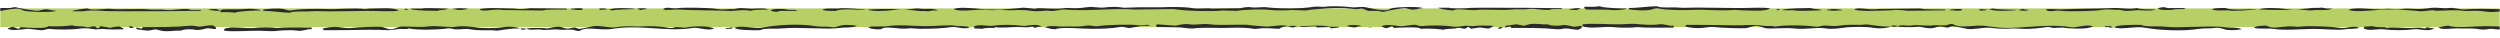
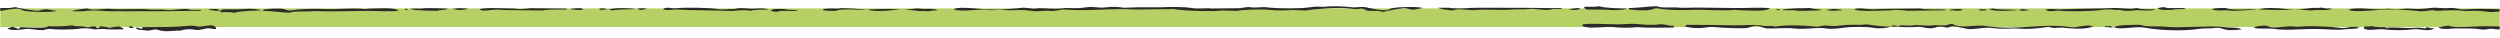
<svg xmlns="http://www.w3.org/2000/svg" xml:space="preserve" width="264.583mm" height="3.969mm" style="shape-rendering:geometricPrecision; text-rendering:geometricPrecision; image-rendering:optimizeQuality; fill-rule:evenodd; clip-rule:evenodd" viewBox="0 0 26458 397">
  <defs>
    <style type="text/css"> .fil1 {fill:#2B2A29} .fil0 {fill:#B6D065;fill-rule:nonzero} </style>
  </defs>
  <g id="Ebene_x0020_1">
    <g id="_591783448">
      <polygon class="fil0" points="0,286 26458,286 26458,89 0,89 " />
      <path class="fil1" d="M163 76c-30,0 -44,6 -61,9l-102 0 0 32c61,-13 160,-32 205,-22 12,3 36,16 48,19 61,14 305,20 343,0 -51,0 -84,-20 -131,-14 -15,2 -47,12 -61,14 -30,5 -221,-29 -241,-38zm762 14c-30,0 -154,16 -164,29 41,0 82,0 123,0 17,-9 137,-9 186,-5 60,6 155,5 267,5 331,0 447,0 783,-5 2,-3 5,-6 7,-9 -37,0 -73,0 -110,0 -58,-28 -185,12 -268,0 -48,-8 -121,2 -178,-5 -91,-11 -315,5 -392,-5 -70,-10 -202,24 -254,-5zm1360 5c-26,2 -60,-3 -83,10 52,3 76,13 117,9 2,-3 5,-6 7,-9 -5,0 -9,0 -14,0 -6,-4 -21,-7 -27,-10z" />
      <path class="fil1" d="M2245 268c-57,-1 -99,13 -137,14 -25,0 -61,-13 -96,-10 -176,17 -327,14 -508,15 0,11 2,9 -14,19 -20,-14 -26,-11 -55,-14 0,1 0,3 0,4 5,4 9,11 14,15 0,0 110,15 116,14 25,-5 51,-9 76,-14 16,1 49,12 62,14 71,15 147,-5 192,0 13,2 33,-8 41,-9 45,-10 104,-6 131,0 40,7 88,-10 116,-15 36,-7 83,13 96,5 6,-5 3,-1 7,-10 -5,-3 -9,-10 -13,-14 -8,-6 -20,-9 -28,-14zm-1483 0c-77,10 -169,14 -261,9 -3,13 5,6 -14,10 -30,12 -253,2 -274,0 -7,13 -10,10 -21,19 -24,-6 -53,-28 -76,-19 -13,5 -27,9 -41,14 7,5 0,1 7,5 37,22 148,7 193,0 27,-4 78,7 116,10 1,0 43,5 55,4 21,-1 53,-17 76,-14 67,9 236,11 336,-5 43,-6 117,5 144,10 28,-2 55,-3 83,-5 62,9 130,5 213,5 2,-3 4,-7 6,-10 -12,-4 -33,-17 -41,-19 -16,-5 -87,8 -103,10 -34,-5 -68,-10 -103,-15 -2,10 -5,16 -34,19 -26,-39 -73,1 -110,-9 -56,-15 -116,-3 -151,-19zm625 9c-16,2 -17,2 -28,5 5,8 2,5 7,10 11,5 28,5 48,4 0,-1 0,-3 0,-4 -2,0 -4,0 -7,0 -6,-7 -13,-9 -20,-15z" />
      <path class="fil1" d="M17535 66c-92,1 -190,18 -296,19 0,2 0,4 0,5 6,5 2,1 7,10 47,6 150,17 220,4 22,-3 50,-20 83,-14 118,21 291,18 385,14 126,-4 299,15 426,0 21,2 41,4 62,5 111,1 242,17 316,-19 -2,0 -4,0 -7,0 -32,-17 -251,-3 -344,-5 -133,-2 -334,-4 -426,-5 -67,0 -145,6 -199,0 -62,-6 -181,8 -227,-14zm8923 32l0 23c-43,4 -78,11 -134,3 -25,-4 -80,-10 -131,-10 -59,0 -80,7 -124,0 -92,-14 -224,2 -282,0 -11,0 -34,-8 -55,-5 -20,4 -97,12 -117,10 -74,-9 -255,-23 -364,-19 -73,2 -323,32 -372,9 -4,0 -9,0 -13,0 0,-3 0,-6 0,-9 98,-30 270,11 378,-5 52,-8 115,10 179,0 42,-7 115,-1 151,0 43,1 95,-2 145,-10 78,-11 138,8 199,0 59,-8 121,19 172,15 113,-10 240,-6 368,-2zm-9528 -32c-50,8 -110,7 -159,5 0,3 0,6 0,9 -2,0 -4,0 -7,0 0,2 0,4 0,5 17,6 13,5 21,15 89,5 182,-2 241,4 62,7 160,4 192,-14 -44,1 -251,-5 -288,-24zm5976 10c-32,0 -39,5 -62,9 0,4 0,7 0,10 2,0 4,0 7,0 21,16 100,10 144,9 41,-16 124,3 138,-19 -62,0 -124,0 -186,0 -8,-3 -33,-5 -41,-9zm1671 4c-28,7 -74,0 -110,5 -39,6 -199,21 -275,10 -73,-11 -231,-18 -282,5 102,5 278,10 357,0 68,-9 162,17 214,9 64,-9 147,8 192,-14 2,0 5,0 7,0 0,-2 0,-3 0,-5 -18,0 -37,0 -55,0 -10,-4 -39,-5 -48,-10zm-1018 5c-54,-1 -108,0 -144,10 2,3 4,6 7,9 40,10 113,6 165,5 28,14 281,-4 302,-14 -84,1 -272,19 -330,-10zm-942 0c-78,19 -179,-5 -261,0 -114,8 -397,5 -544,15 -38,2 -106,-12 -158,0 4,8 2,4 7,9 49,22 81,-3 145,5 66,9 347,7 446,-10 66,-11 137,3 159,0 23,-2 57,7 75,10 16,3 98,-2 117,-5 48,-6 160,15 213,-9 -47,-1 -166,1 -199,-15zm-3452 0c-62,2 -234,0 -296,19 0,2 0,4 0,5 41,0 83,0 124,0 28,12 215,2 282,0 0,-1 0,-3 0,-5 -3,0 -5,0 -7,0 -29,-12 -77,-6 -103,-19zm1932 5c-10,2 -39,5 -48,10 5,0 9,0 14,0 50,24 271,13 289,4 -40,-1 -230,-2 -255,-14zm-770 0c-147,2 -294,3 -440,5 -116,17 -203,-25 -262,5 3,0 5,0 7,0 0,1 0,3 0,4 88,21 286,6 392,5 26,-10 131,0 165,5 133,-1 266,-3 399,-5 0,-3 0,-6 0,-9 -38,-2 -229,4 -261,-10zm1086 5c-21,2 -35,6 -48,14 38,3 83,11 110,-5 -22,0 -48,-2 -62,-9zm-447 0c-14,6 -13,3 -20,14 4,0 9,0 14,0 13,6 34,1 61,0 0,-3 0,-6 0,-9 -21,0 -43,0 -55,-5zm-213 0c-45,-1 -84,1 -117,9 0,2 0,4 0,5 12,0 23,0 35,0 7,3 77,10 103,-5 -2,0 -5,0 -7,0 -5,-4 -9,-5 -14,-9zm-1320 0c-43,-1 -68,4 -96,9 0,2 0,4 0,5 9,0 18,0 27,0 23,10 82,1 131,0 0,-1 0,-3 0,-5 -3,0 -5,0 -7,0 -11,-4 -44,-4 -55,-9zm-605 0c-9,2 -28,6 -35,9 5,0 9,0 14,0 0,2 0,4 0,5 15,-2 25,-4 34,-9 -12,-3 -6,-1 -13,-5zm2214 5c-5,0 -9,0 -14,0 0,1 0,3 0,4 12,-3 7,0 14,-4z" />
      <path class="fil1" d="M20664 253c-34,1 -48,11 -68,15 -23,3 -115,-4 -138,0 -79,11 -152,-9 -206,0 -80,12 -125,-15 -172,14 75,6 94,7 172,5 20,-2 41,-3 62,-5 37,6 97,25 151,14 24,-4 48,-20 89,-14 11,2 49,11 62,10 14,-2 36,-17 55,-15 40,4 110,22 152,29 66,12 173,-23 261,-10 78,12 176,9 227,5 41,2 82,3 124,5 81,0 145,-7 226,-19 30,-5 52,6 69,9 32,-1 65,-3 96,-4 88,11 269,24 331,-15 -5,0 -10,0 -14,0 -56,-23 -164,20 -227,10 -282,-46 -574,39 -880,-10 -148,-23 -273,34 -372,-24zm5794 27l0 33c-30,-2 -55,-4 -72,-7 -23,-4 -57,3 -69,5 -44,7 -89,-4 -96,-5 -74,-9 -135,-2 -186,-5 -69,-4 -176,17 -220,-5 -2,0 -5,0 -7,0 0,-1 0,-3 0,-4 34,-6 58,-19 110,-20 60,29 284,5 392,5 48,0 99,1 148,3zm-8744 12c0,-7 0,-13 0,-20 -4,0 -9,0 -13,0 -28,8 -83,-23 -145,-14 -71,11 -175,2 -247,-5 -41,-4 -126,5 -179,5 -115,0 -288,-14 -378,0 -3,5 -5,10 -7,14 2,0 4,0 7,0 12,13 12,13 41,15 43,16 212,-9 282,0 64,8 191,9 254,0 28,1 55,3 83,5 125,3 194,-1 302,0zm131 -29c-2,11 -3,12 -7,19 58,12 121,23 206,10 23,-4 77,-10 110,-5 45,7 292,18 337,9 27,-5 60,-21 90,-24 39,-3 78,26 124,29 58,4 210,-9 282,0 122,16 244,-17 337,0 46,9 135,1 171,-5 99,-15 249,-16 344,0 55,10 146,0 172,-14 -114,0 -180,-16 -254,-24 -8,-1 -43,5 -62,5 -76,-1 -152,-4 -234,9 -62,11 -122,-7 -172,0 -19,3 -43,15 -76,10 -99,-15 -335,-20 -426,0 -38,-15 -70,0 -131,-10 -112,-18 -166,-1 -302,-4 -171,-4 -357,-5 -509,-5zm4814 0c-61,-1 -262,-1 -275,24 -3,0 -5,0 -7,0 0,1 0,3 0,5 4,0 9,0 13,0 52,24 218,-16 303,0 151,28 404,42 578,14 56,-9 130,-2 171,-10 53,-9 90,13 124,20 45,8 123,0 158,-5 0,-2 0,-3 0,-5 -2,0 -4,0 -6,0 -44,-21 -117,-10 -179,-19 -141,-20 -457,13 -633,-5 -77,-8 -192,6 -247,-19zm-2614 5c-19,5 -17,-4 -27,14 18,0 37,0 55,0 2,-3 5,-6 7,-10 -18,0 -26,0 -35,-4zm3948 4c-44,-1 -115,1 -131,20 -2,0 -5,0 -7,0 -7,4 7,4 7,4 27,12 157,2 206,10 115,19 287,1 413,0 107,-1 262,16 330,5 53,-9 128,0 165,-19 -2,0 -5,0 -7,0 -55,-25 -145,12 -192,4 -96,-14 -226,-19 -344,-19 -64,0 -106,10 -138,5 -106,-16 -240,33 -302,-10zm1121 5c-30,2 -60,3 -90,5 0,13 1,3 -7,19 5,2 9,3 14,5 45,24 142,-4 206,5 88,12 228,11 296,0 78,-13 158,32 234,-10 -33,-2 -48,-5 -83,-14 -8,15 -2,11 -27,14 -27,-13 -91,-7 -138,-5 -73,3 -187,-14 -275,0 5,-4 9,-5 14,-9 -39,1 -117,3 -144,-10zm-2772 0c-20,0 -41,0 -62,0 0,3 0,7 0,10 12,0 23,0 35,0 10,5 28,5 48,5 0,-2 0,-4 0,-5 -2,0 -5,0 -7,0 -5,-4 -9,-6 -14,-10zm-4504 5c-14,2 -13,1 -20,5 14,-2 13,-1 20,-5z" />
      <path class="fil1" d="M3065 135c-88,-2 -182,-19 -284,-20 0,-1 0,-3 0,-4 5,-5 2,-2 7,-10 45,-6 144,-17 211,-5 21,4 47,20 79,15 114,-21 280,-18 370,-15 121,5 287,-15 409,0 19,-1 39,-3 59,-5 106,0 232,-16 304,20 -2,0 -5,0 -7,0 -31,17 -241,3 -330,4 -128,3 -321,5 -409,5 -65,0 -139,-5 -191,0 -60,6 -174,-7 -218,15zm-581 0c-47,-8 -105,-8 -152,-5 0,-3 0,-7 0,-10 -2,0 -4,0 -6,0 0,-1 0,-3 0,-5 15,-5 12,-4 20,-14 85,-5 174,1 231,-5 59,-6 153,-3 184,15 -42,-1 -241,5 -277,24zm12162 -10c-29,-1 -42,-6 -59,-10 -35,0 -71,0 -106,0 -18,-4 -45,-20 -66,-24 -15,-2 -35,5 -39,5 -28,3 -75,-3 -86,-5 -119,-16 -380,3 -469,20 -50,-2 -101,-4 -152,-5 -49,5 -168,6 -217,0 -96,-12 -288,-4 -363,9 -51,-1 -101,-3 -152,-4 -84,12 -390,7 -515,-15 -138,2 -277,3 -415,5 -232,-17 -510,21 -733,0 -49,-5 -108,22 -165,14 -58,-8 -116,12 -191,0 -48,-7 -97,-10 -139,-9 -35,1 -104,6 -145,0 -61,-10 -122,8 -172,0 -103,-17 -268,25 -363,-5 0,-3 0,-6 0,-10 5,0 9,0 14,0 46,-23 286,8 356,10 105,4 278,-10 350,-19 18,-2 93,6 112,9 20,4 42,-4 53,-4 55,-3 181,14 270,0 43,-7 62,0 119,0 49,0 102,-6 125,-10 85,-13 117,13 212,0 43,-6 119,-7 184,5 53,-2 106,-3 159,-5 44,0 88,0 132,0 14,-2 79,2 112,0 48,-3 228,-9 330,10 61,10 144,-5 198,4 99,-1 198,-3 297,-4 29,-5 76,-17 119,-10 47,8 118,-6 165,0 122,16 373,17 494,-5 34,-6 99,2 113,0 85,-11 222,-5 297,5 36,5 96,-10 145,0 44,9 177,41 231,29 11,-3 35,-17 46,-19 59,-14 294,-21 330,0 -49,0 -81,20 -126,14 -14,-2 -45,-12 -59,-14 -28,-5 -212,29 -231,38zm-6427 0c-31,-1 -37,-5 -60,-10 0,-3 0,-6 0,-9 3,0 5,0 7,0 20,-17 97,-11 139,-10 39,17 118,-2 132,19 -60,0 -119,0 -179,0 -8,4 -31,6 -39,10zm1603 -5c-27,-6 -70,1 -105,-5 -37,-5 -191,-21 -264,-9 -70,11 -222,18 -271,-5 98,-5 267,-11 343,0 65,9 155,-17 205,-10 62,10 141,-7 185,15 2,0 4,0 6,0 0,1 0,3 0,5 -17,0 -35,0 -53,0 -9,4 -36,5 -46,9zm-976 -5c-52,1 -104,1 -139,-9 2,-3 4,-7 7,-10 39,-9 108,-5 158,-5 27,-13 270,5 290,15 -80,-1 -261,-19 -316,9zm-904 0c-75,-19 -172,6 -251,0 -109,-7 -381,-4 -522,-14 -37,-3 -101,12 -151,0 4,-8 1,-5 6,-10 48,-22 78,4 139,-4 64,-9 333,-8 429,9 63,11 130,-2 152,0 22,3 55,-7 72,-9 15,-3 94,2 112,4 46,6 154,-14 205,10 -46,1 -160,-1 -191,14zm-3313 0c-59,-2 -225,0 -284,-19 0,-1 0,-3 0,-5 40,0 79,0 119,0 27,-11 207,-1 270,0 0,2 0,4 0,5 -2,0 -4,0 -6,0 -28,12 -74,6 -99,19zm10750 -4c-30,0 -149,-17 -159,-29 40,0 79,0 119,0 16,9 132,9 178,5 58,-6 150,-5 258,-5 317,0 429,0 752,5 2,3 4,6 7,9 -36,0 -71,0 -106,0 -56,27 -178,-13 -257,0 -46,8 -117,-2 -172,5 -87,11 -303,-6 -376,5 -68,9 -195,-24 -244,5zm-8896 0c-10,-3 -37,-6 -46,-10 4,0 9,0 13,0 49,-25 261,-13 277,-5 -37,2 -220,3 -244,15zm-739 0c-141,-2 -281,-4 -422,-5 -112,-17 -195,25 -251,-5 2,0 4,0 7,0 0,-2 0,-3 0,-5 84,-20 273,-5 376,-5 24,11 125,1 158,-4 128,1 255,3 383,4 0,4 0,7 0,10 -37,1 -220,-5 -251,10zm10941 -5c-24,-2 -57,3 -79,-10 49,-3 73,-13 112,-9 2,3 5,6 7,9 -5,0 -9,0 -13,0 -6,3 -21,7 -27,10zm-9898 0c-21,-2 -34,-7 -47,-15 37,-2 80,-10 106,5 -21,1 -46,3 -59,10zm-429 0c-14,-6 -13,-3 -20,-15 4,0 9,0 13,0 13,-5 33,-1 60,0 0,4 0,7 0,10 -21,0 -42,-1 -53,5zm-205 0c-43,1 -81,-2 -112,-10 0,-1 0,-3 0,-5 11,0 22,0 33,0 7,-3 74,-10 99,5 -2,0 -4,0 -7,0 -4,4 -8,6 -13,10zm-1267 0c-41,0 -65,-4 -92,-10 0,-1 0,-3 0,-5 9,0 17,0 26,0 22,-9 79,-1 126,0 0,2 0,4 0,5 -3,0 -5,0 -7,0 -11,5 -42,5 -53,10zm-581 0c-8,-2 -26,-6 -32,-10 4,0 8,0 13,0 0,-1 0,-3 0,-5 14,3 24,5 33,10 -12,3 -7,1 -14,5zm2125 -5c-4,0 -8,0 -13,0 0,-2 0,-3 0,-5 12,3 7,1 13,5z" />
-       <path class="fil1" d="M6127 329c-33,0 -46,-11 -66,-14 -22,-4 -110,3 -132,0 -76,-11 -145,8 -198,0 -77,-12 -120,14 -165,-14 72,-6 91,-7 165,-5 20,1 40,3 59,5 36,-6 94,-25 146,-15 23,5 46,21 85,15 11,-2 47,-11 60,-10 13,1 34,16 52,14 38,-3 105,-21 146,-28 63,-12 166,23 251,9 74,-12 168,-9 217,-5 40,-1 79,-3 119,-4 78,0 140,6 218,19 28,4 49,-7 66,-10 31,2 61,3 92,5 84,-12 258,-25 317,14 -5,0 -9,0 -13,0 -54,24 -158,-19 -218,-9 -271,45 -551,-39 -845,9 -142,24 -261,-33 -356,24zm-2831 -38c0,6 0,13 0,19 -5,0 -9,0 -13,0 -27,-7 -80,24 -139,15 -68,-11 -169,-3 -237,4 -40,4 -121,-4 -172,-4 -110,0 -277,13 -363,0 -2,-5 -4,-10 -6,-15 2,0 4,0 6,0 12,-12 12,-13 40,-14 41,-17 204,8 270,0 62,-8 184,-9 244,0 27,-2 53,-3 80,-5 119,-3 186,1 290,0zm125 29c-2,-11 -3,-12 -6,-19 55,-13 116,-23 198,-10 22,3 73,10 105,5 43,-7 280,-18 324,-10 25,5 56,21 85,24 38,4 76,-26 119,-29 57,-3 202,10 271,0 117,-16 234,17 323,0 45,-8 130,0 165,5 95,15 239,16 330,0 52,-9 139,0 165,15 -110,-1 -173,16 -244,24 -8,0 -41,-5 -60,-5 -72,1 -146,4 -224,-10 -59,-10 -117,7 -165,0 -18,-2 -41,-14 -73,-9 -95,15 -321,20 -409,0 -36,15 -67,-1 -125,9 -108,19 -160,2 -290,5 -164,4 -343,5 -489,5zm4620 0c-58,1 -251,1 -264,-24 -3,0 -5,0 -7,0 0,-2 0,-3 0,-5 4,0 9,0 13,0 50,-25 209,16 291,0 144,-28 388,-43 554,-14 54,9 125,2 165,9 50,9 86,-13 119,-19 43,-8 118,0 152,5 0,1 0,3 0,5 -3,0 -5,0 -7,0 -42,20 -112,10 -172,19 -135,20 -438,-13 -607,5 -74,7 -184,-7 -237,19zm8664 -5c-55,0 -96,-14 -132,-14 -24,-1 -58,13 -92,9 -169,-17 -314,-14 -489,-14 0,-11 3,-9 -13,-19 -19,13 -25,10 -53,14 0,-2 0,-3 0,-5 5,-4 9,-10 14,-14 0,0 106,-15 112,-15 24,5 48,10 72,15 16,-1 48,-12 60,-15 68,-14 141,6 185,0 12,-1 31,8 39,10 44,9 100,5 126,0 38,-8 85,9 112,14 34,7 79,-13 92,-4 5,4 3,1 7,9 -5,4 -9,11 -13,15 -8,5 -19,8 -27,14zm-1425 0c-74,-11 -162,-14 -251,-10 -3,-12 5,-6 -13,-9 -29,-13 -243,-2 -264,0 -7,-13 -10,-11 -20,-19 -23,6 -51,28 -73,19 -13,-5 -26,-10 -39,-15 6,-5 -1,0 6,-4 35,-22 142,-8 185,0 27,4 76,-7 112,-10 1,0 42,-6 53,-5 20,2 51,18 73,15 65,-10 227,-11 323,4 41,7 113,-5 139,-9 26,1 53,3 79,5 60,-10 125,-6 204,-5 3,3 5,6 7,9 -11,4 -32,17 -39,20 -16,4 -84,-8 -99,-10 -33,5 -67,10 -99,14 -2,-9 -5,-16 -33,-19 -25,40 -71,0 -106,10 -54,15 -111,3 -145,19zm-9747 0c-18,-5 -17,4 -26,-14 17,0 35,0 52,0 3,3 5,6 7,9 -17,1 -25,1 -33,5zm5636 -5c-50,0 -74,-14 -106,-19 0,-2 0,-3 0,-5 2,0 4,0 7,0 42,-22 144,0 211,-5 49,-3 107,4 178,-4 7,-1 50,-12 92,-5 12,2 44,8 66,5 81,-14 362,-22 423,-10 68,13 91,-20 132,5 -97,-1 -139,13 -212,24 -35,5 -63,-19 -112,-10 -85,17 -200,19 -303,19 -104,0 -319,-23 -376,5zm-1848 0c-42,2 -110,0 -126,-19 -2,0 -4,0 -6,0 -7,-5 6,-5 6,-5 27,-12 151,-1 198,-9 110,-19 276,-1 396,0 103,1 252,-17 317,-5 51,9 123,-1 158,19 -2,0 -4,0 -6,0 -53,25 -139,-12 -185,-5 -91,15 -216,19 -330,19 -61,0 -102,-9 -132,-4 -102,15 -231,-34 -290,9zm6559 -5c-15,-1 -16,-2 -26,-4 4,-9 1,-5 7,-10 10,-5 26,-5 46,-5 0,2 0,3 0,5 -3,0 -5,0 -7,0 -7,6 -13,9 -20,14zm-2342 0c-71,-5 -162,-9 -205,-4 -12,1 -44,8 -66,4 -120,-20 -216,-9 -330,-9 -108,-1 -226,-6 -303,5 -42,5 -102,-8 -139,-10 -67,-4 -173,-3 -257,-5 2,-10 -4,-13 0,-19 2,-3 4,-6 6,-10l192 15c37,-5 90,-24 151,-15 68,11 142,-10 218,0 73,11 170,5 277,5 38,0 75,0 112,0 57,9 171,16 198,19 44,5 192,-27 238,-4 -39,0 -70,14 -92,28zm-3142 0c-28,-1 -57,-3 -85,-4 -1,-13 1,-4 -7,-20 5,-1 9,-3 13,-4 44,-24 137,4 198,-5 85,-13 219,-11 284,0 75,13 151,-32 224,9 -31,2 -46,5 -79,15 -8,-15 -2,-11 -26,-15 -26,13 -87,7 -132,5 -71,-3 -180,15 -264,0 5,4 8,6 13,10 -37,-1 -113,-3 -139,9zm-2659 0c-20,0 -40,0 -59,0 0,-3 0,-6 0,-9 11,0 22,0 33,0 10,-5 27,-5 46,-5 0,2 0,3 0,5 -2,0 -5,0 -7,0 -5,4 -8,5 -13,9zm6361 -4c-21,-4 -18,-11 -32,-15 -44,2 -88,3 -132,5 0,-3 0,-6 0,-10 -41,-12 -123,14 -179,0 0,-1 0,-3 0,-4 119,-1 220,-15 311,4 36,8 86,-4 99,5 2,0 4,0 6,0 0,2 0,3 0,5 -15,3 -59,3 -73,10zm-10683 0c-14,-2 -13,-2 -20,-5 14,2 13,1 20,5zm11106 -10c-18,0 -30,0 -40,-5 18,0 31,0 40,5zm-178 0c-34,-2 -73,-7 -93,-19 5,0 9,0 14,0 18,-10 119,-11 145,5 -24,1 -52,5 -66,14zm-654 0c-24,-1 -44,-6 -59,-14 35,-3 74,-10 99,4 -4,0 -9,0 -13,0 -6,3 -21,7 -27,10zm-1240 0c-7,-4 -2,-2 -13,-5 6,4 1,2 13,5z" />
    </g>
  </g>
</svg>